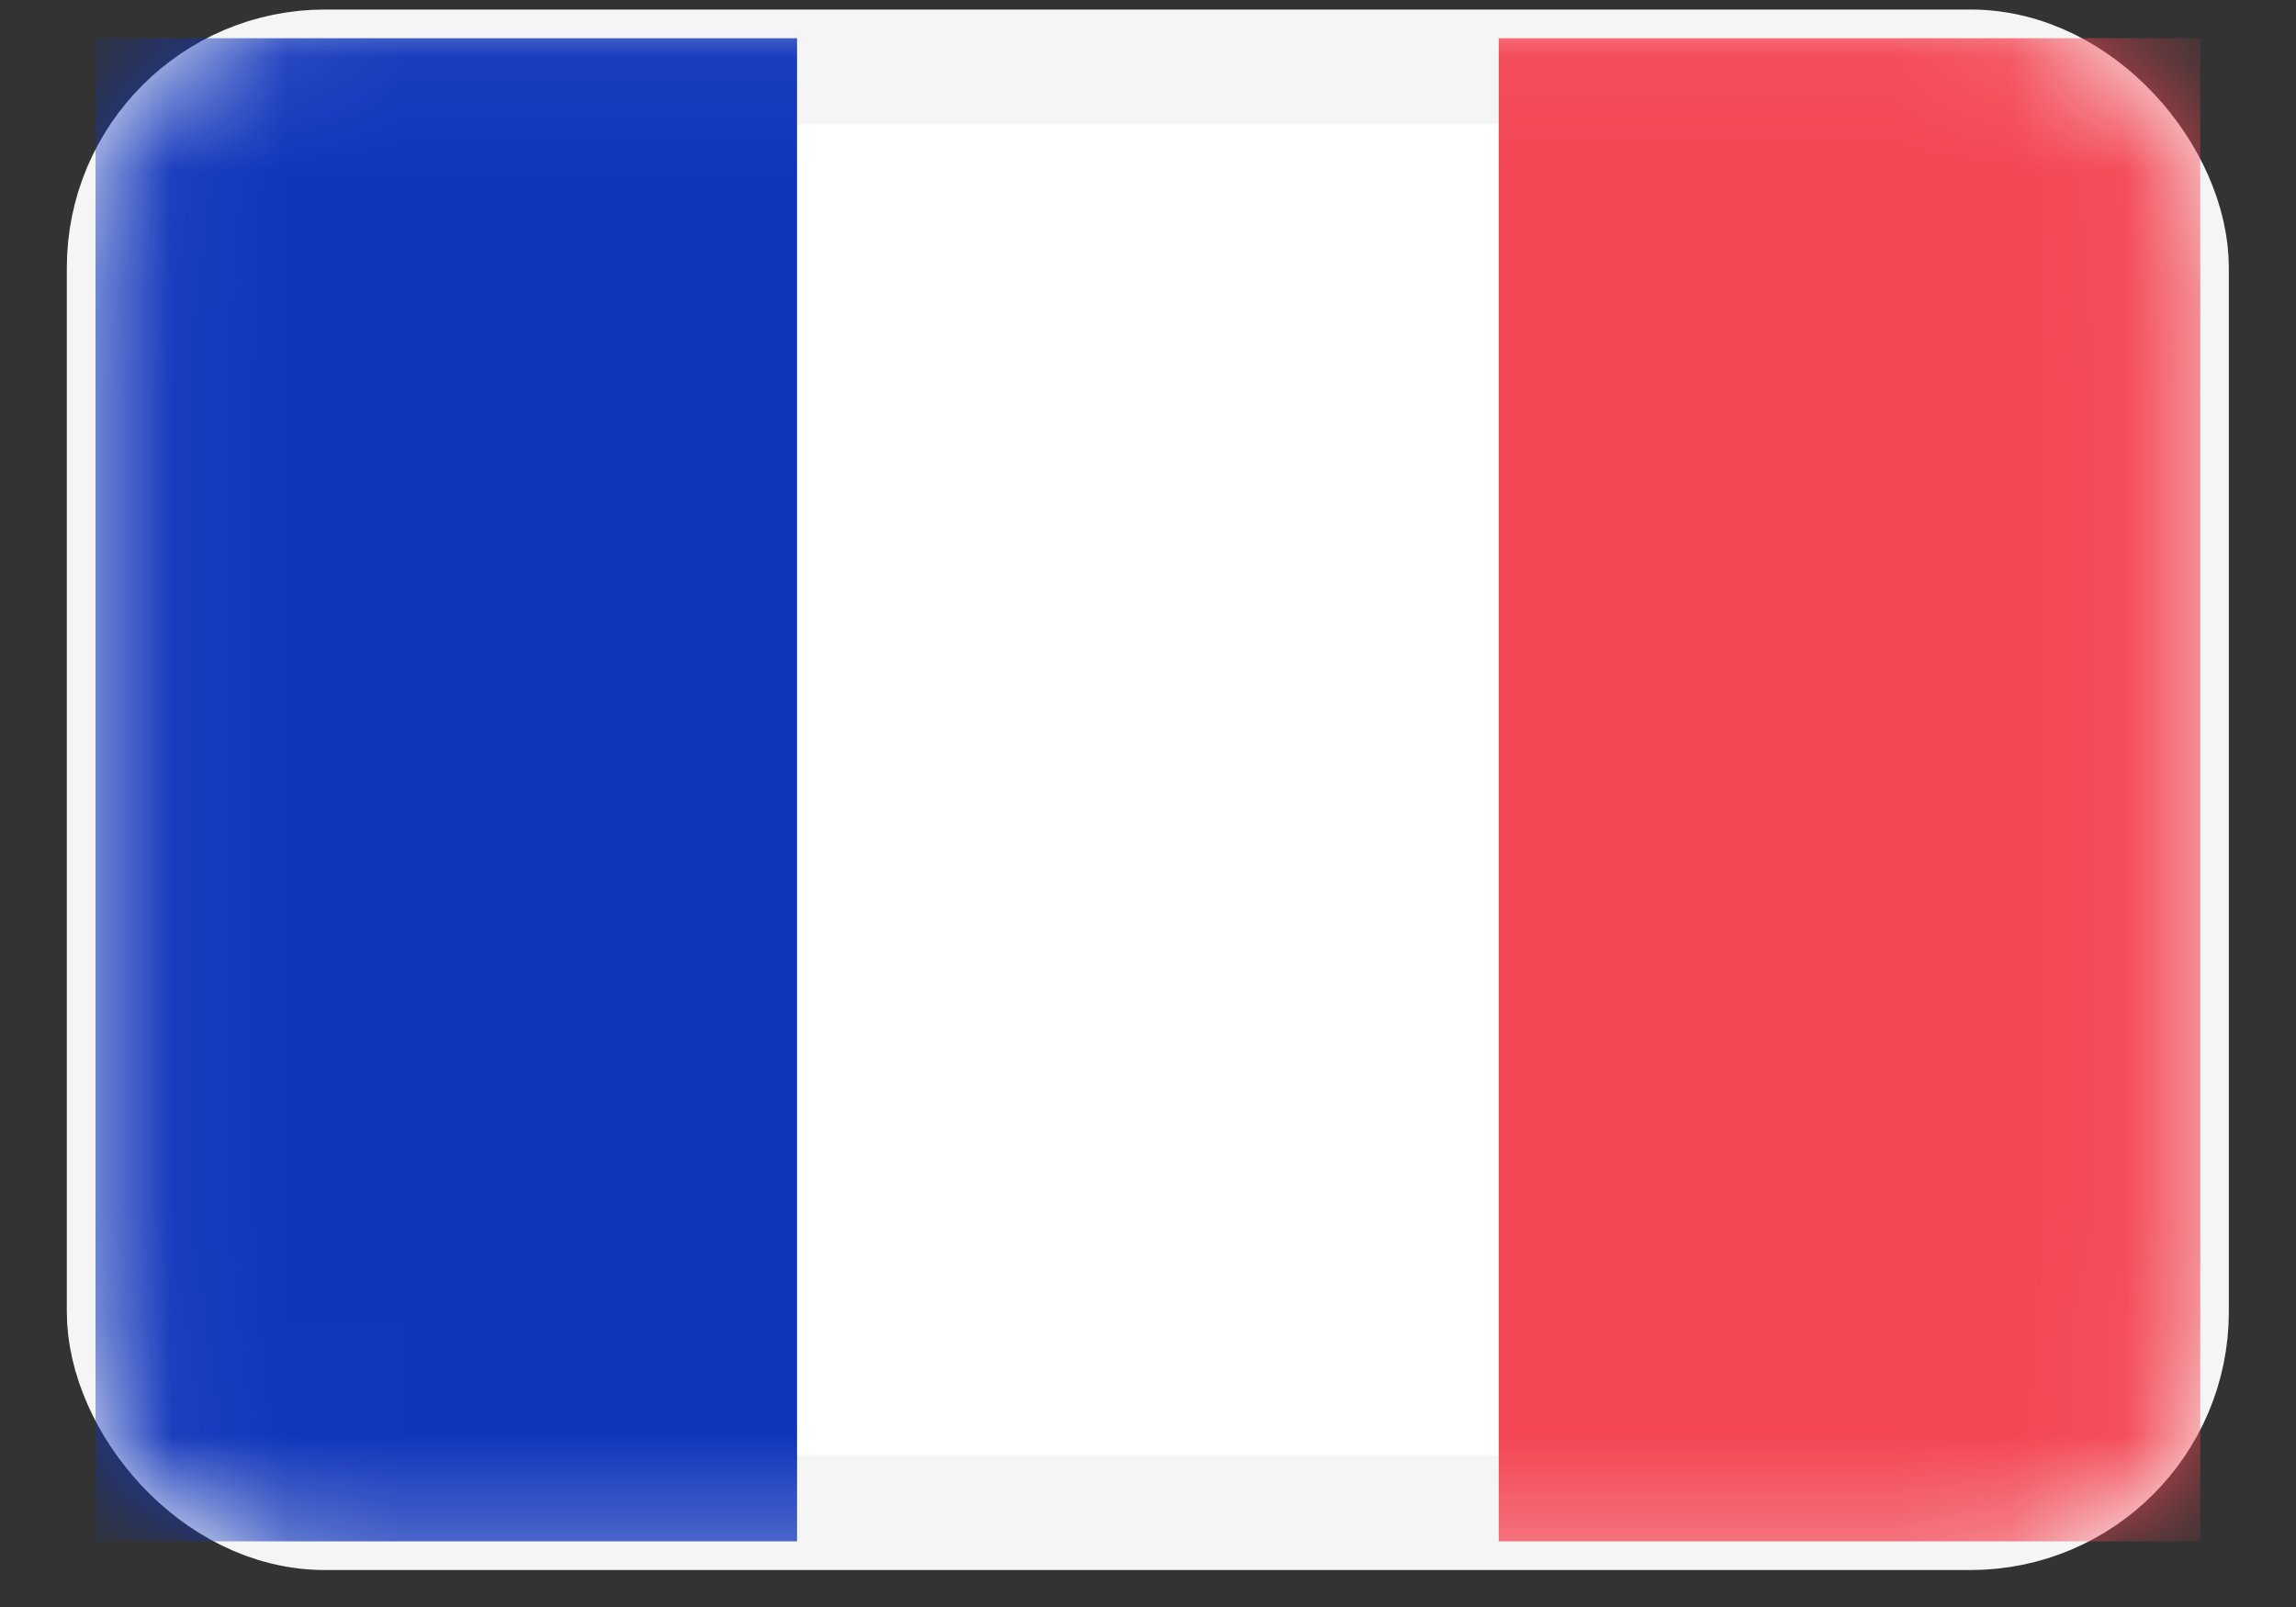
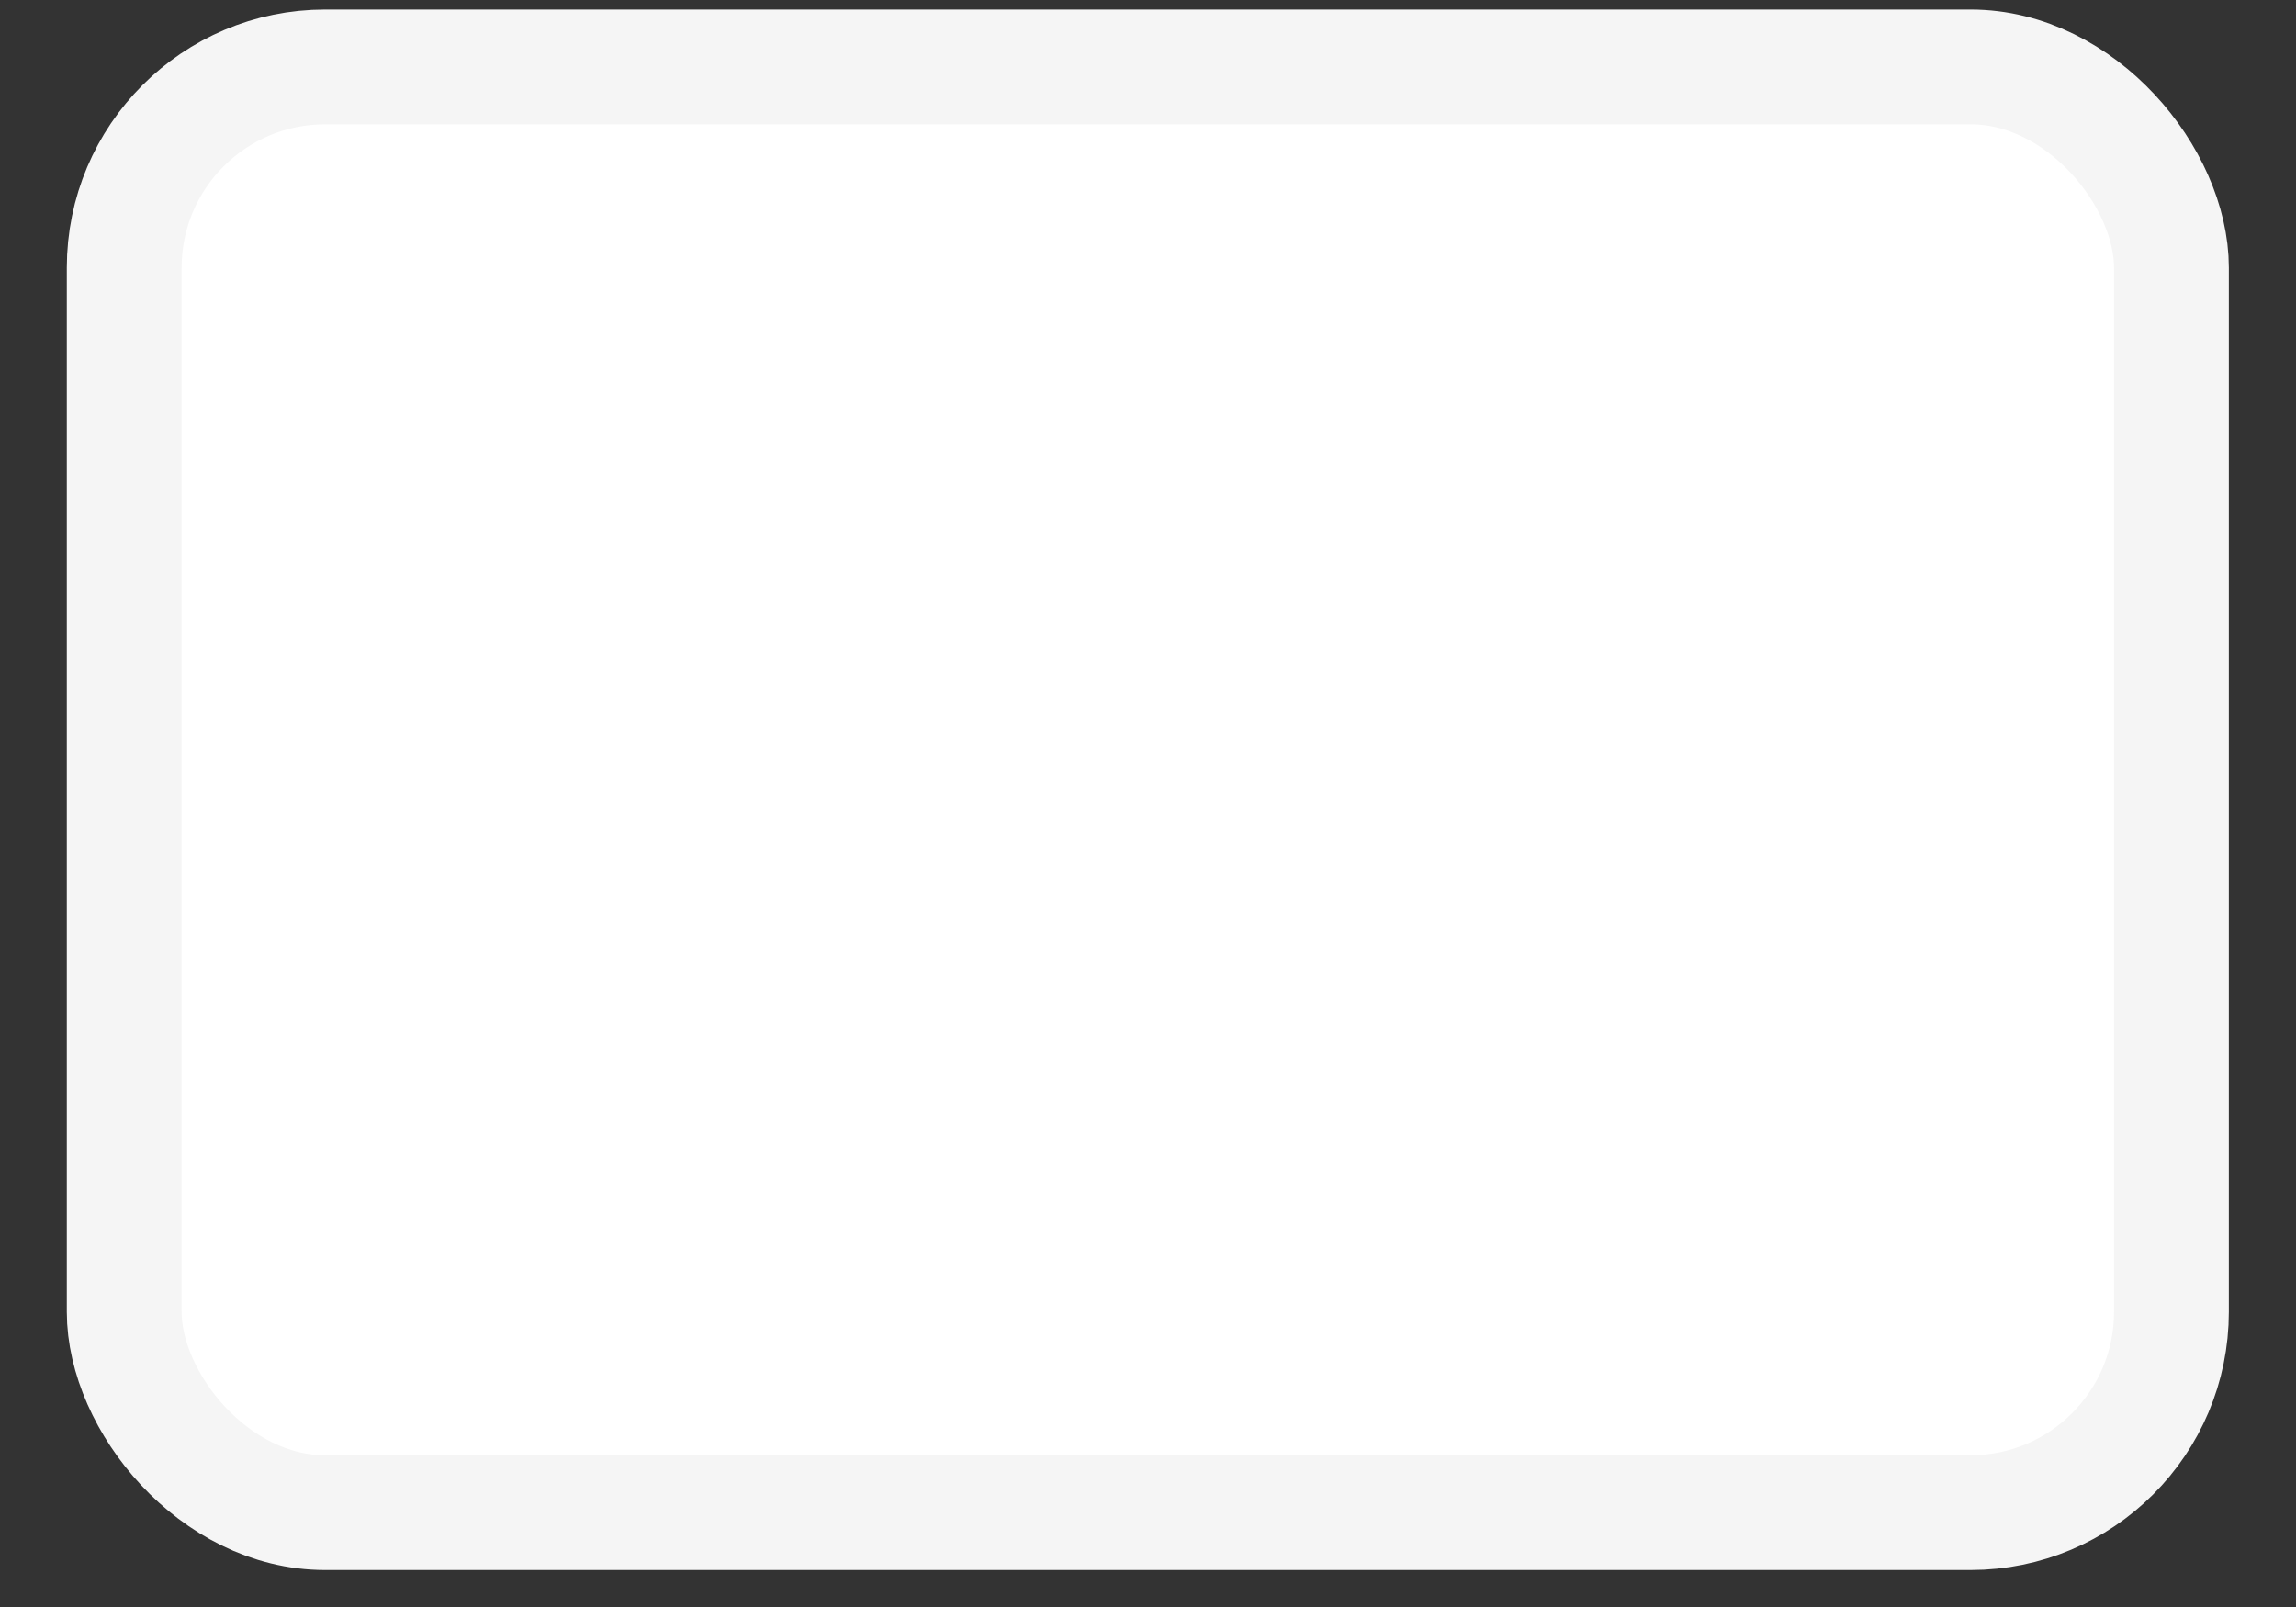
<svg xmlns="http://www.w3.org/2000/svg" width="20" height="14" viewBox="0 0 20 14" fill="none">
  <rect x="0" y="0" width="20" height="14" fill="#333333" stroke="none" />
  <rect x="1.082" y="0.583" width="17.833" height="12.595" rx="1.75" fill="white" stroke="#F5F5F5" strokeWidth="0.5" />
  <mask id="mask0_852_16200" style="mask-type:luminance" maskUnits="userSpaceOnUse" x="0" y="0" width="20" height="14">
    <rect x="1.082" y="0.583" width="17.833" height="12.595" rx="1.75" fill="white" stroke="white" strokeWidth="0.5" />
  </mask>
  <g mask="url(#mask0_852_16200)">
-     <rect x="13.055" y="0.333" width="6.111" height="13.095" fill="#F44653" />
-     <path fill-rule="evenodd" clip-rule="evenodd" d="M0.832 13.428H6.943V0.333H0.832V13.428Z" fill="#1035BB" />
+     <path fill-rule="evenodd" clip-rule="evenodd" d="M0.832 13.428H6.943H0.832V13.428Z" fill="#1035BB" />
  </g>
</svg>